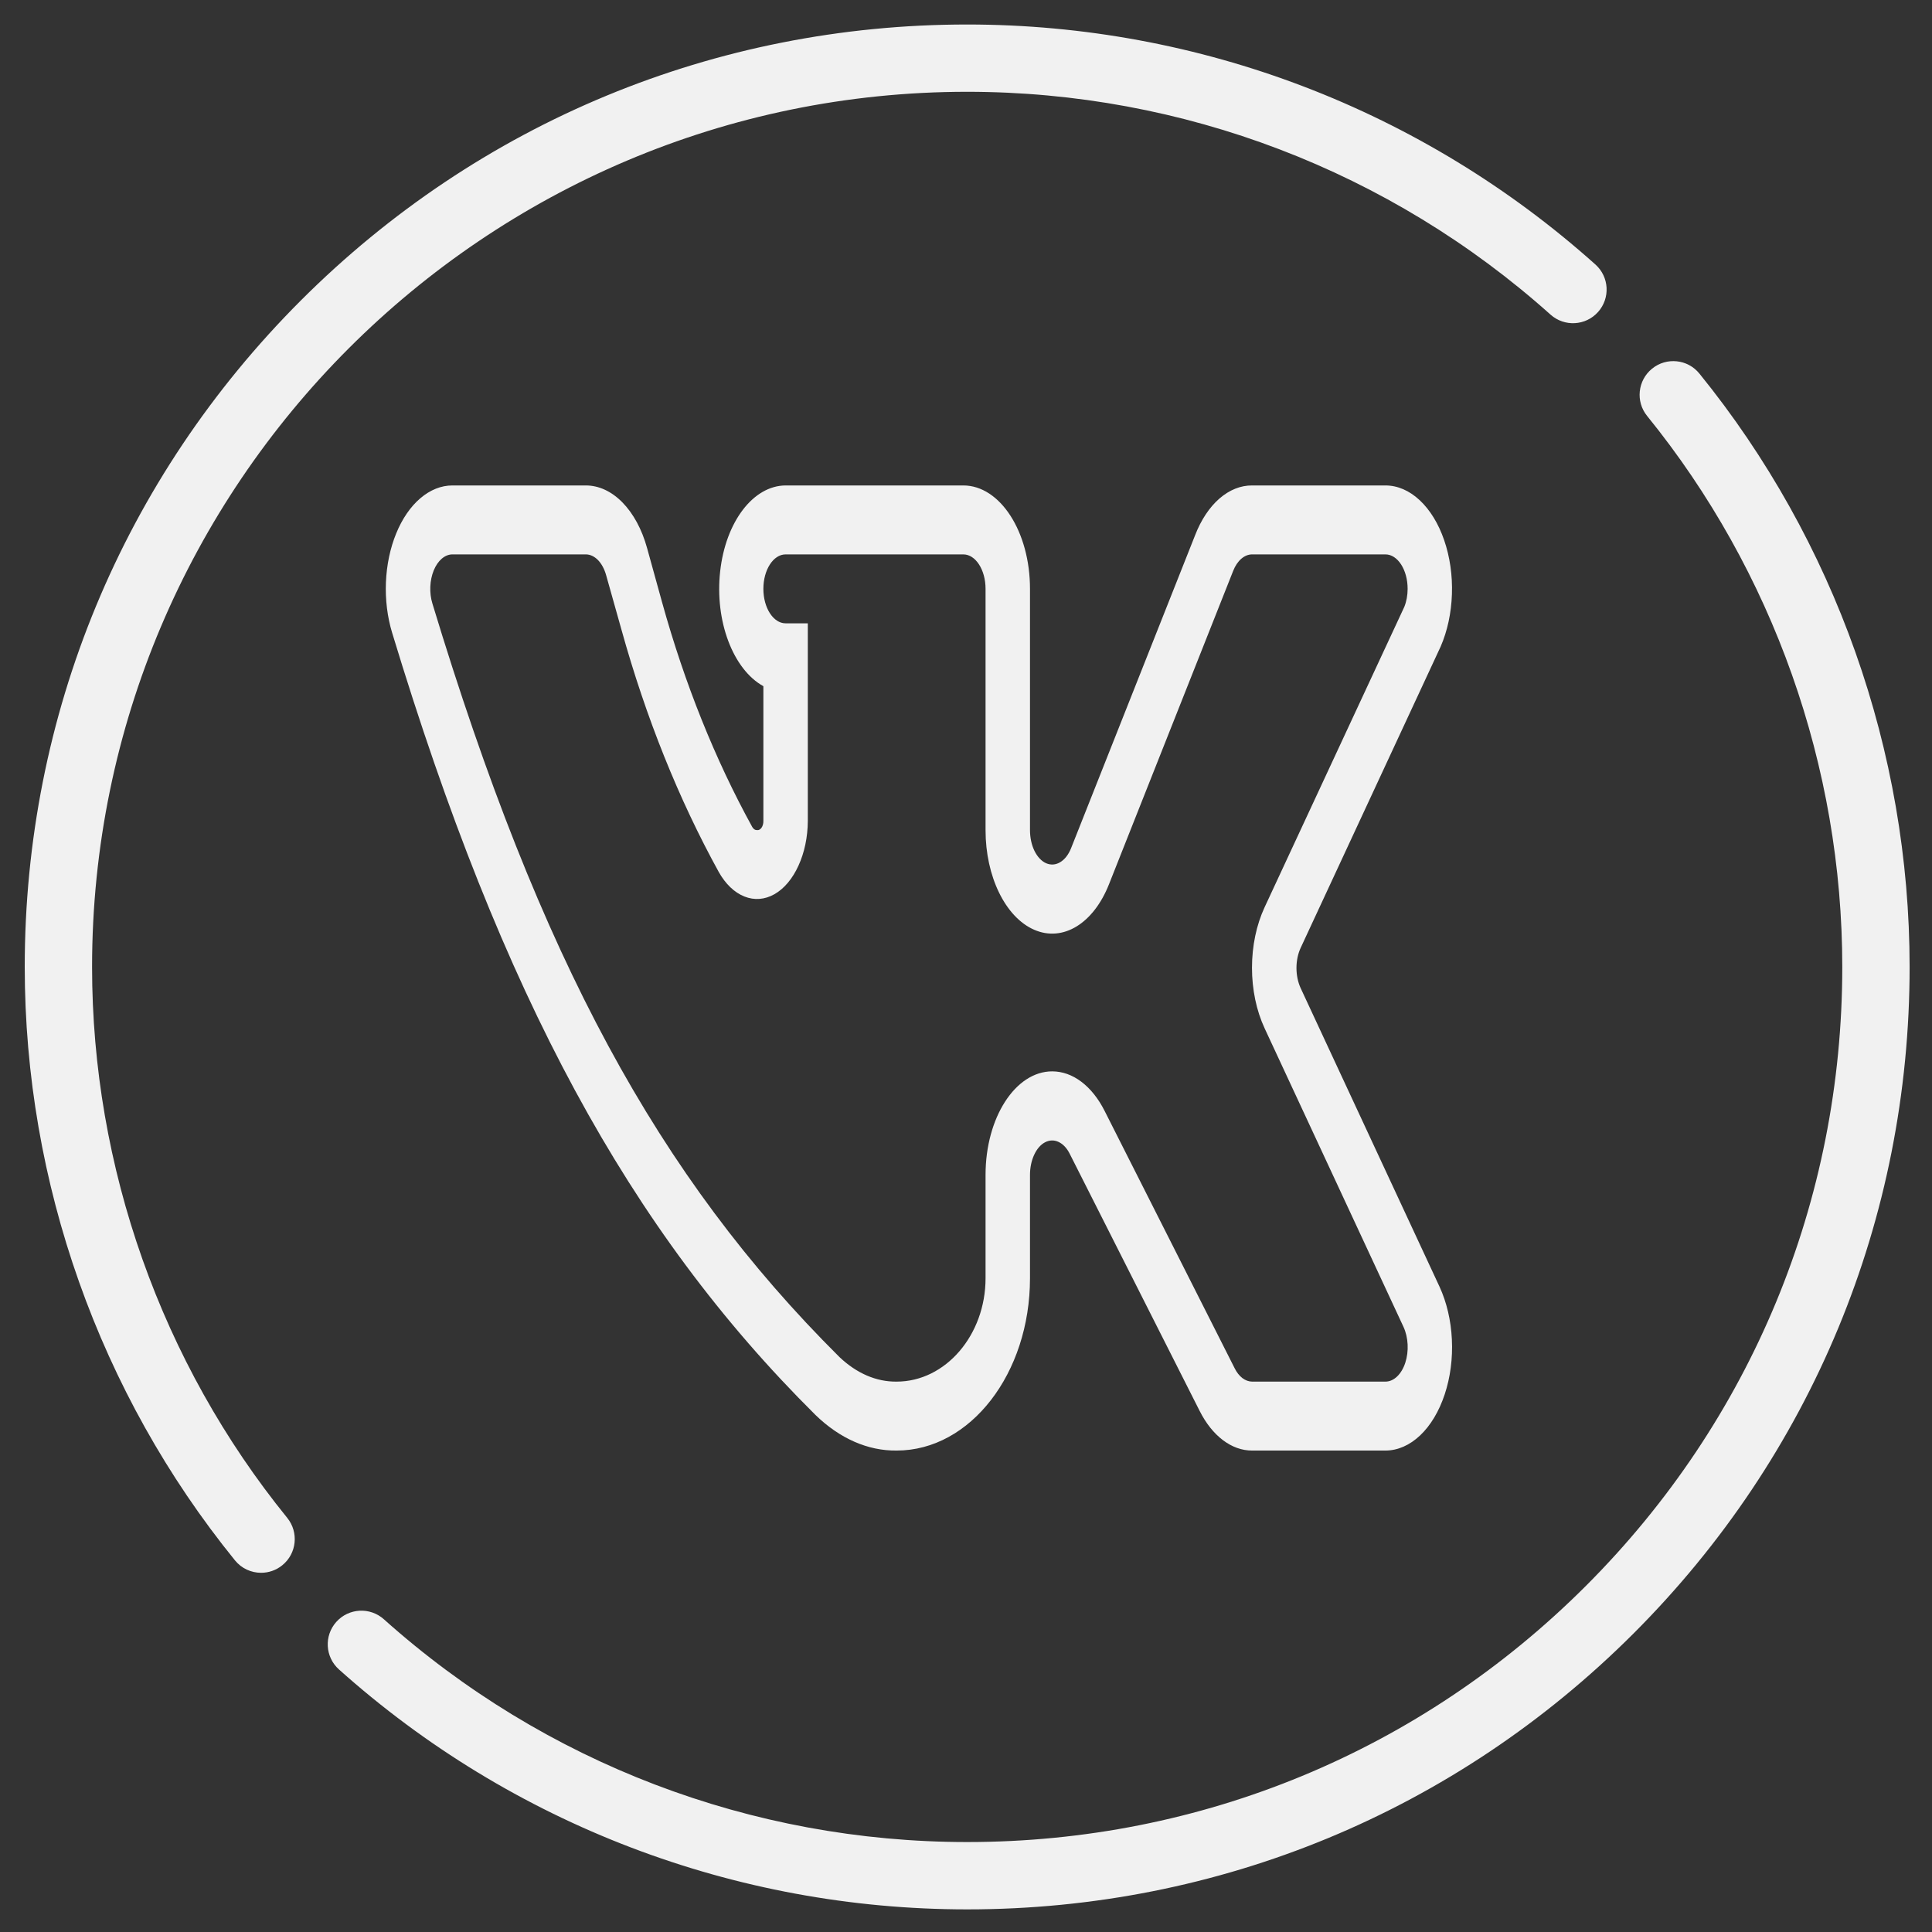
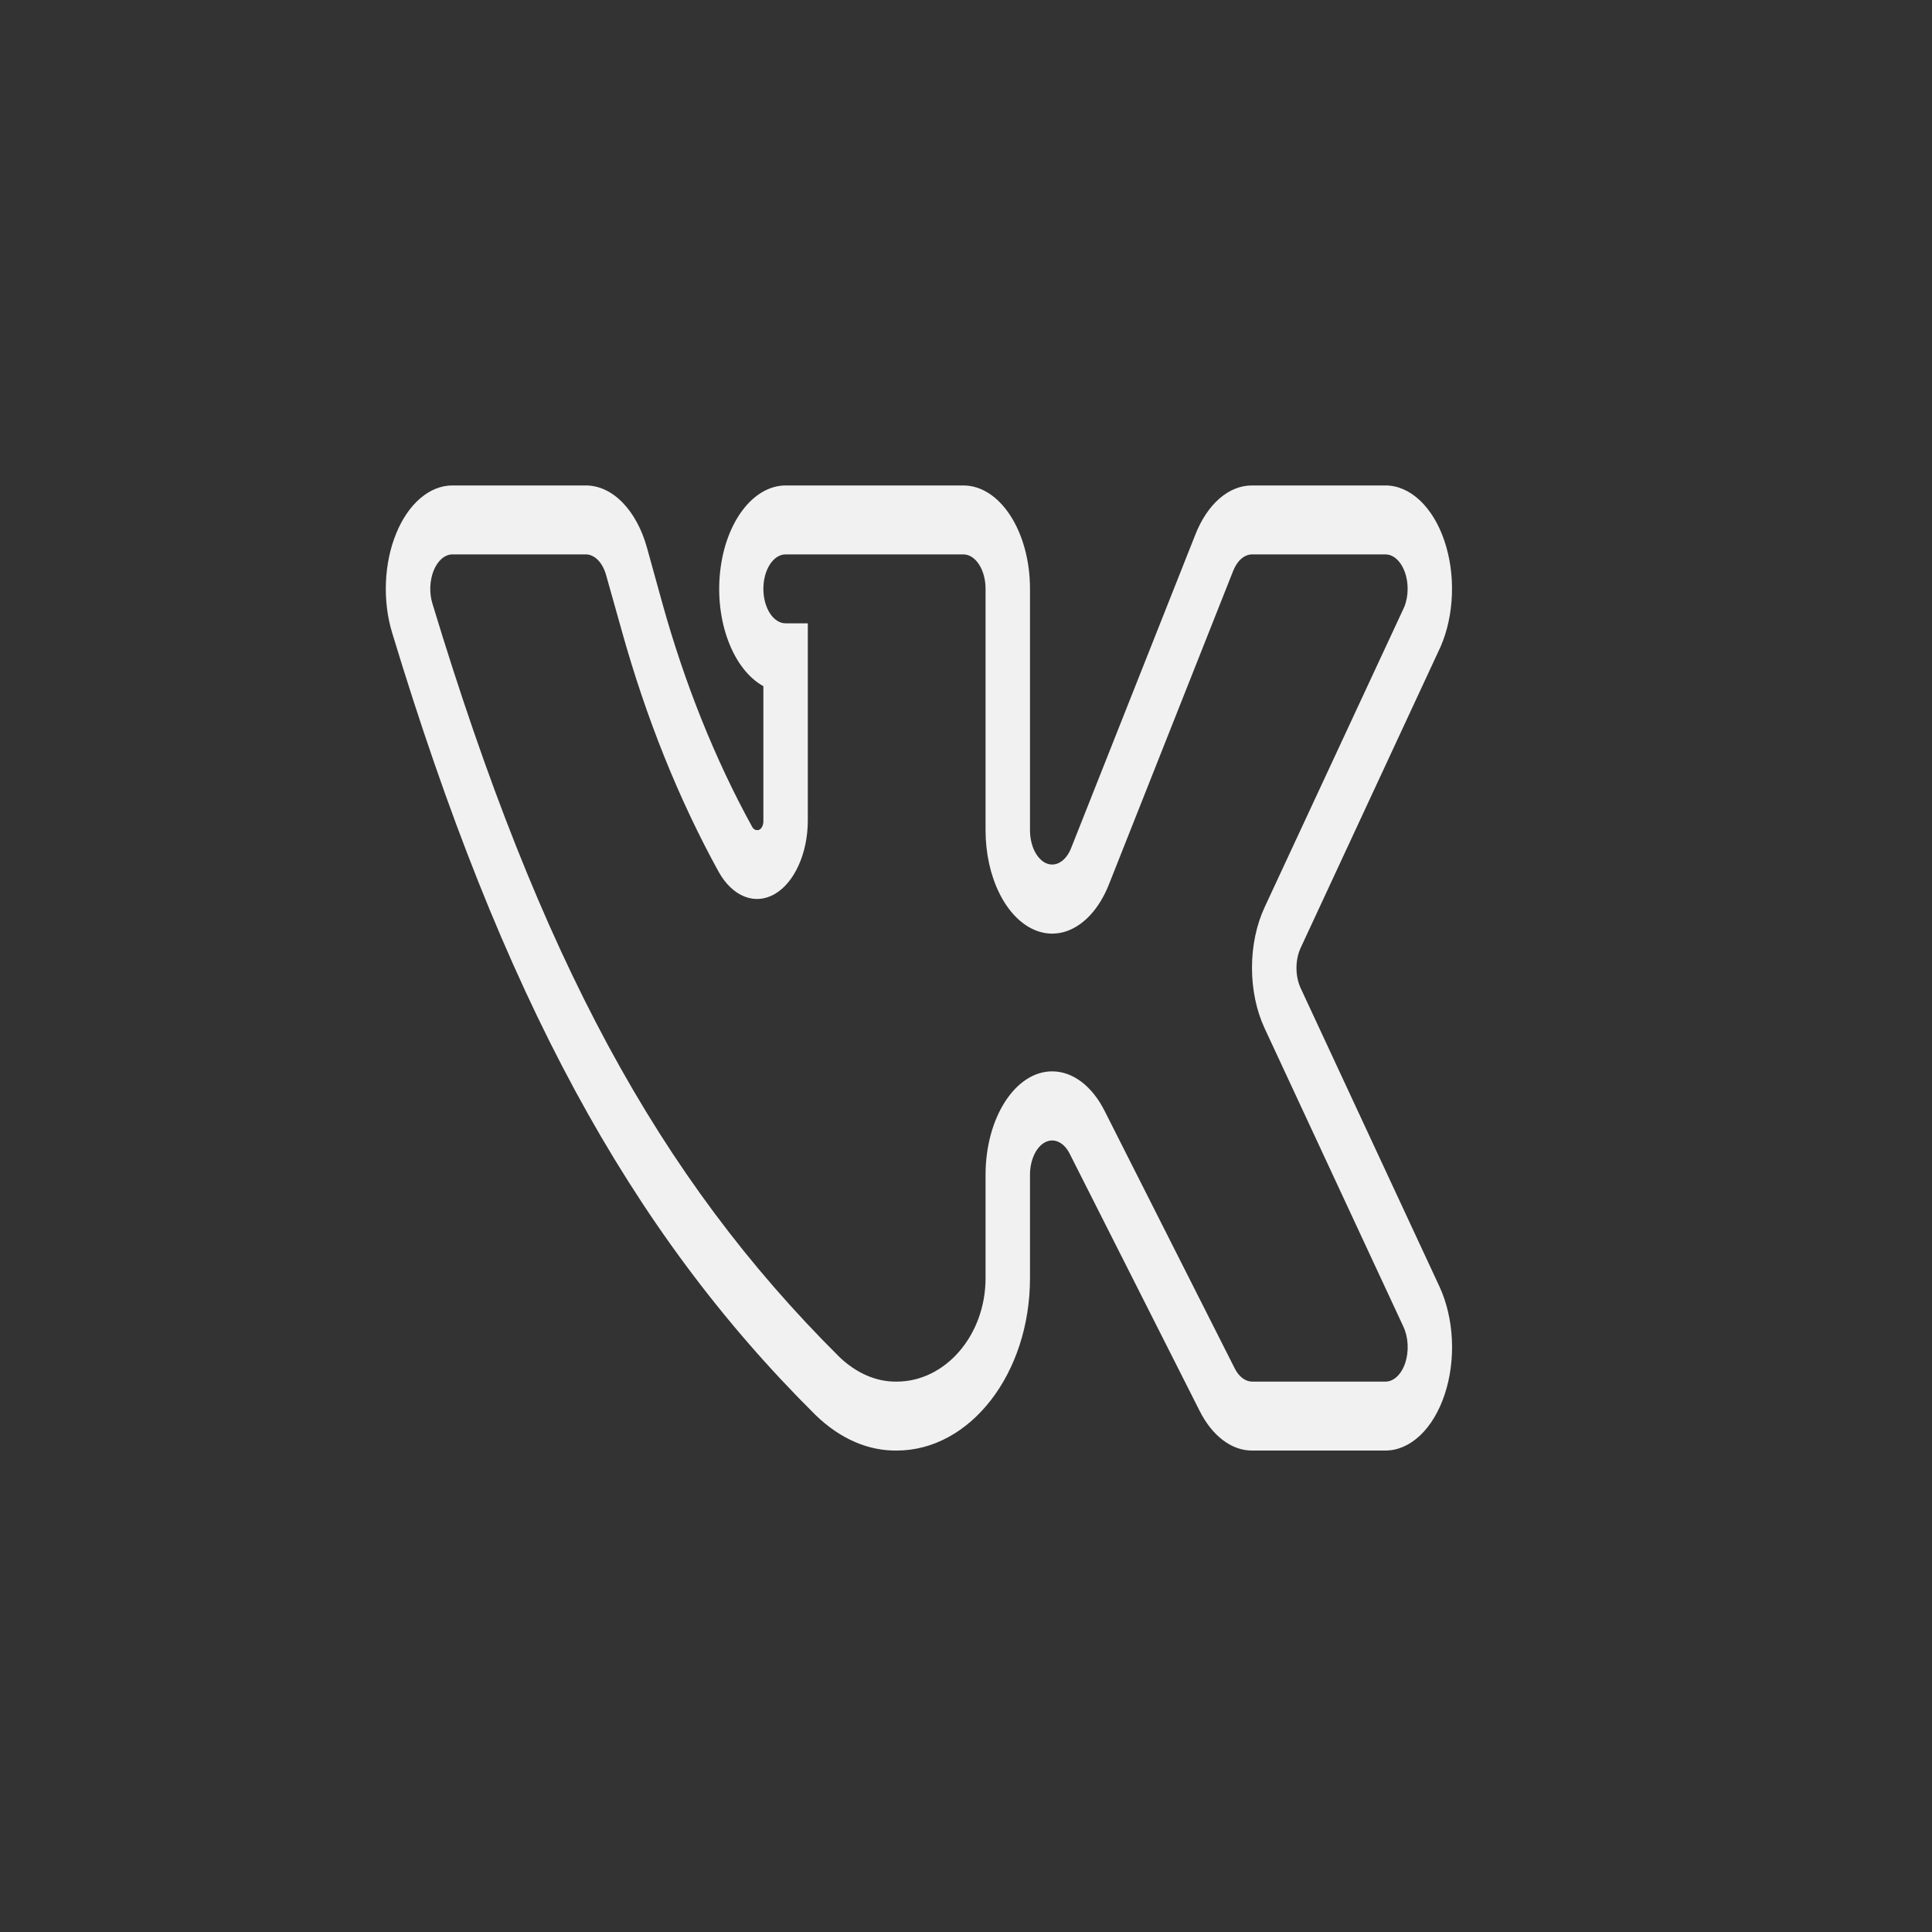
<svg xmlns="http://www.w3.org/2000/svg" width="41" height="41" viewBox="0 0 41 41" fill="none">
  <rect x="0" y="0" width="41" height="41" fill="#333333" stroke="none" />
  <g clip-path="url(#clip0_160_2)">
    <path d="M29.401 30.783H26.572C26.357 30.784 26.145 30.708 25.952 30.562C25.759 30.416 25.59 30.204 25.458 29.941L22.7 24.483C22.64 24.363 22.557 24.276 22.463 24.233C22.369 24.189 22.269 24.193 22.176 24.242C22.083 24.291 22.003 24.384 21.946 24.508C21.889 24.631 21.858 24.779 21.858 24.931V27.125C21.858 29.146 20.591 30.783 19.029 30.783C18.419 30.791 17.819 30.528 17.302 30.024C13.342 26.092 10.655 21.127 8.322 13.429C8.22 13.095 8.175 12.726 8.19 12.358C8.205 11.989 8.28 11.632 8.408 11.32C8.535 11.009 8.711 10.752 8.92 10.574C9.128 10.396 9.362 10.302 9.6 10.302H12.429C12.706 10.301 12.977 10.426 13.208 10.661C13.44 10.897 13.622 11.233 13.731 11.627L14.05 12.78C14.53 14.51 15.176 16.119 15.965 17.552C15.991 17.595 16.027 17.619 16.065 17.616C16.082 17.619 16.099 17.616 16.116 17.607C16.132 17.599 16.147 17.585 16.16 17.567C16.173 17.549 16.183 17.527 16.19 17.502C16.197 17.478 16.201 17.451 16.2 17.424V14.562C15.553 14.204 15.166 13.175 15.283 12.125C15.399 11.074 15.985 10.305 16.672 10.302H20.443C21.224 10.302 21.858 11.284 21.858 12.496V17.616C21.858 17.775 21.891 17.93 21.953 18.057C22.015 18.183 22.102 18.276 22.2 18.319C22.299 18.362 22.404 18.355 22.499 18.297C22.595 18.24 22.676 18.136 22.73 18L25.364 11.353C25.489 11.031 25.667 10.764 25.878 10.58C26.09 10.396 26.329 10.3 26.572 10.302H29.401C29.657 10.302 29.909 10.41 30.128 10.615C30.348 10.82 30.528 11.114 30.648 11.465C30.769 11.817 30.826 12.212 30.812 12.61C30.799 13.007 30.716 13.391 30.573 13.721L27.603 20.113C27.545 20.237 27.513 20.388 27.513 20.542C27.513 20.697 27.545 20.847 27.603 20.972L30.55 27.308C30.701 27.636 30.792 28.023 30.811 28.425C30.831 28.828 30.778 29.231 30.659 29.59C30.54 29.949 30.36 30.251 30.138 30.461C29.916 30.671 29.661 30.783 29.401 30.783ZM22.329 22.736C22.544 22.736 22.756 22.811 22.949 22.957C23.142 23.103 23.311 23.315 23.443 23.578L26.201 29.036C26.244 29.124 26.301 29.195 26.365 29.245C26.43 29.294 26.5 29.319 26.572 29.32H29.401C29.488 29.32 29.573 29.283 29.647 29.213C29.722 29.142 29.782 29.042 29.822 28.921C29.861 28.801 29.879 28.666 29.872 28.532C29.865 28.397 29.835 28.268 29.784 28.158L26.837 21.822C26.663 21.448 26.569 20.999 26.569 20.538C26.569 20.076 26.663 19.627 26.837 19.253L29.801 12.88C29.848 12.765 29.872 12.632 29.872 12.496C29.872 12.092 29.661 11.765 29.401 11.765H26.572C26.492 11.765 26.413 11.797 26.343 11.857C26.272 11.918 26.213 12.006 26.171 12.112L23.537 18.759C23.207 19.6 22.557 19.997 21.947 19.731C21.336 19.465 20.914 18.6 20.915 17.616V12.496C20.915 12.092 20.704 11.765 20.443 11.765H16.672C16.411 11.765 16.2 12.092 16.2 12.496C16.2 12.9 16.411 13.228 16.672 13.228H17.143V17.424C17.141 17.764 17.072 18.093 16.945 18.37C16.819 18.647 16.642 18.858 16.437 18.975C16.232 19.092 16.009 19.11 15.797 19.025C15.585 18.941 15.395 18.759 15.252 18.503C14.402 16.96 13.707 15.228 13.189 13.365L12.865 12.213C12.829 12.08 12.768 11.966 12.691 11.886C12.613 11.807 12.522 11.764 12.429 11.765H9.6C9.44 11.766 9.29 11.895 9.204 12.106C9.162 12.21 9.137 12.328 9.132 12.451C9.127 12.573 9.142 12.696 9.176 12.807C11.457 20.332 13.961 24.968 17.815 28.799C18.18 29.146 18.601 29.326 19.029 29.32C20.066 29.32 20.915 28.332 20.915 27.125V24.931C20.915 23.719 21.548 22.736 22.329 22.736Z" fill="#F1F1F1" />
  </g>
-   <path d="M36.064 7.928C35.816 7.621 35.366 7.575 35.06 7.823C34.753 8.072 34.706 8.522 34.955 8.828C37.626 12.12 39.096 16.272 39.096 20.52C39.096 25.481 37.165 30.145 33.657 33.653C30.15 37.16 25.487 39.091 20.526 39.091C15.949 39.091 11.553 37.412 8.146 34.363C7.852 34.1 7.4 34.125 7.137 34.419C6.874 34.713 6.899 35.165 7.193 35.428C10.862 38.712 15.597 40.52 20.526 40.52C25.868 40.52 30.89 38.44 34.668 34.663C38.445 30.886 40.525 25.863 40.525 20.52C40.525 15.946 38.941 11.474 36.064 7.928Z" fill="#F1F1F1" />
-   <path d="M1.954 20.52C1.954 10.28 10.285 1.948 20.525 1.948C25.101 1.948 29.498 3.628 32.905 6.677C33.199 6.94 33.65 6.915 33.913 6.621C34.176 6.327 34.151 5.876 33.857 5.613C30.188 2.329 25.453 0.52 20.525 0.52C15.183 0.52 10.161 2.6 6.383 6.378C2.606 10.156 0.525 15.178 0.525 20.52C0.525 25.095 2.11 29.567 4.986 33.113C5.127 33.287 5.333 33.377 5.541 33.377C5.699 33.377 5.858 33.325 5.991 33.217C6.297 32.969 6.344 32.519 6.096 32.212C3.425 28.921 1.954 24.768 1.954 20.52Z" fill="#F1F1F1" />
  <defs>
    <clipPath id="clip0_160_2">
      <rect width="22.628" height="20.571" fill="white" transform="translate(8.186 10.234)" />
    </clipPath>
  </defs>
</svg>